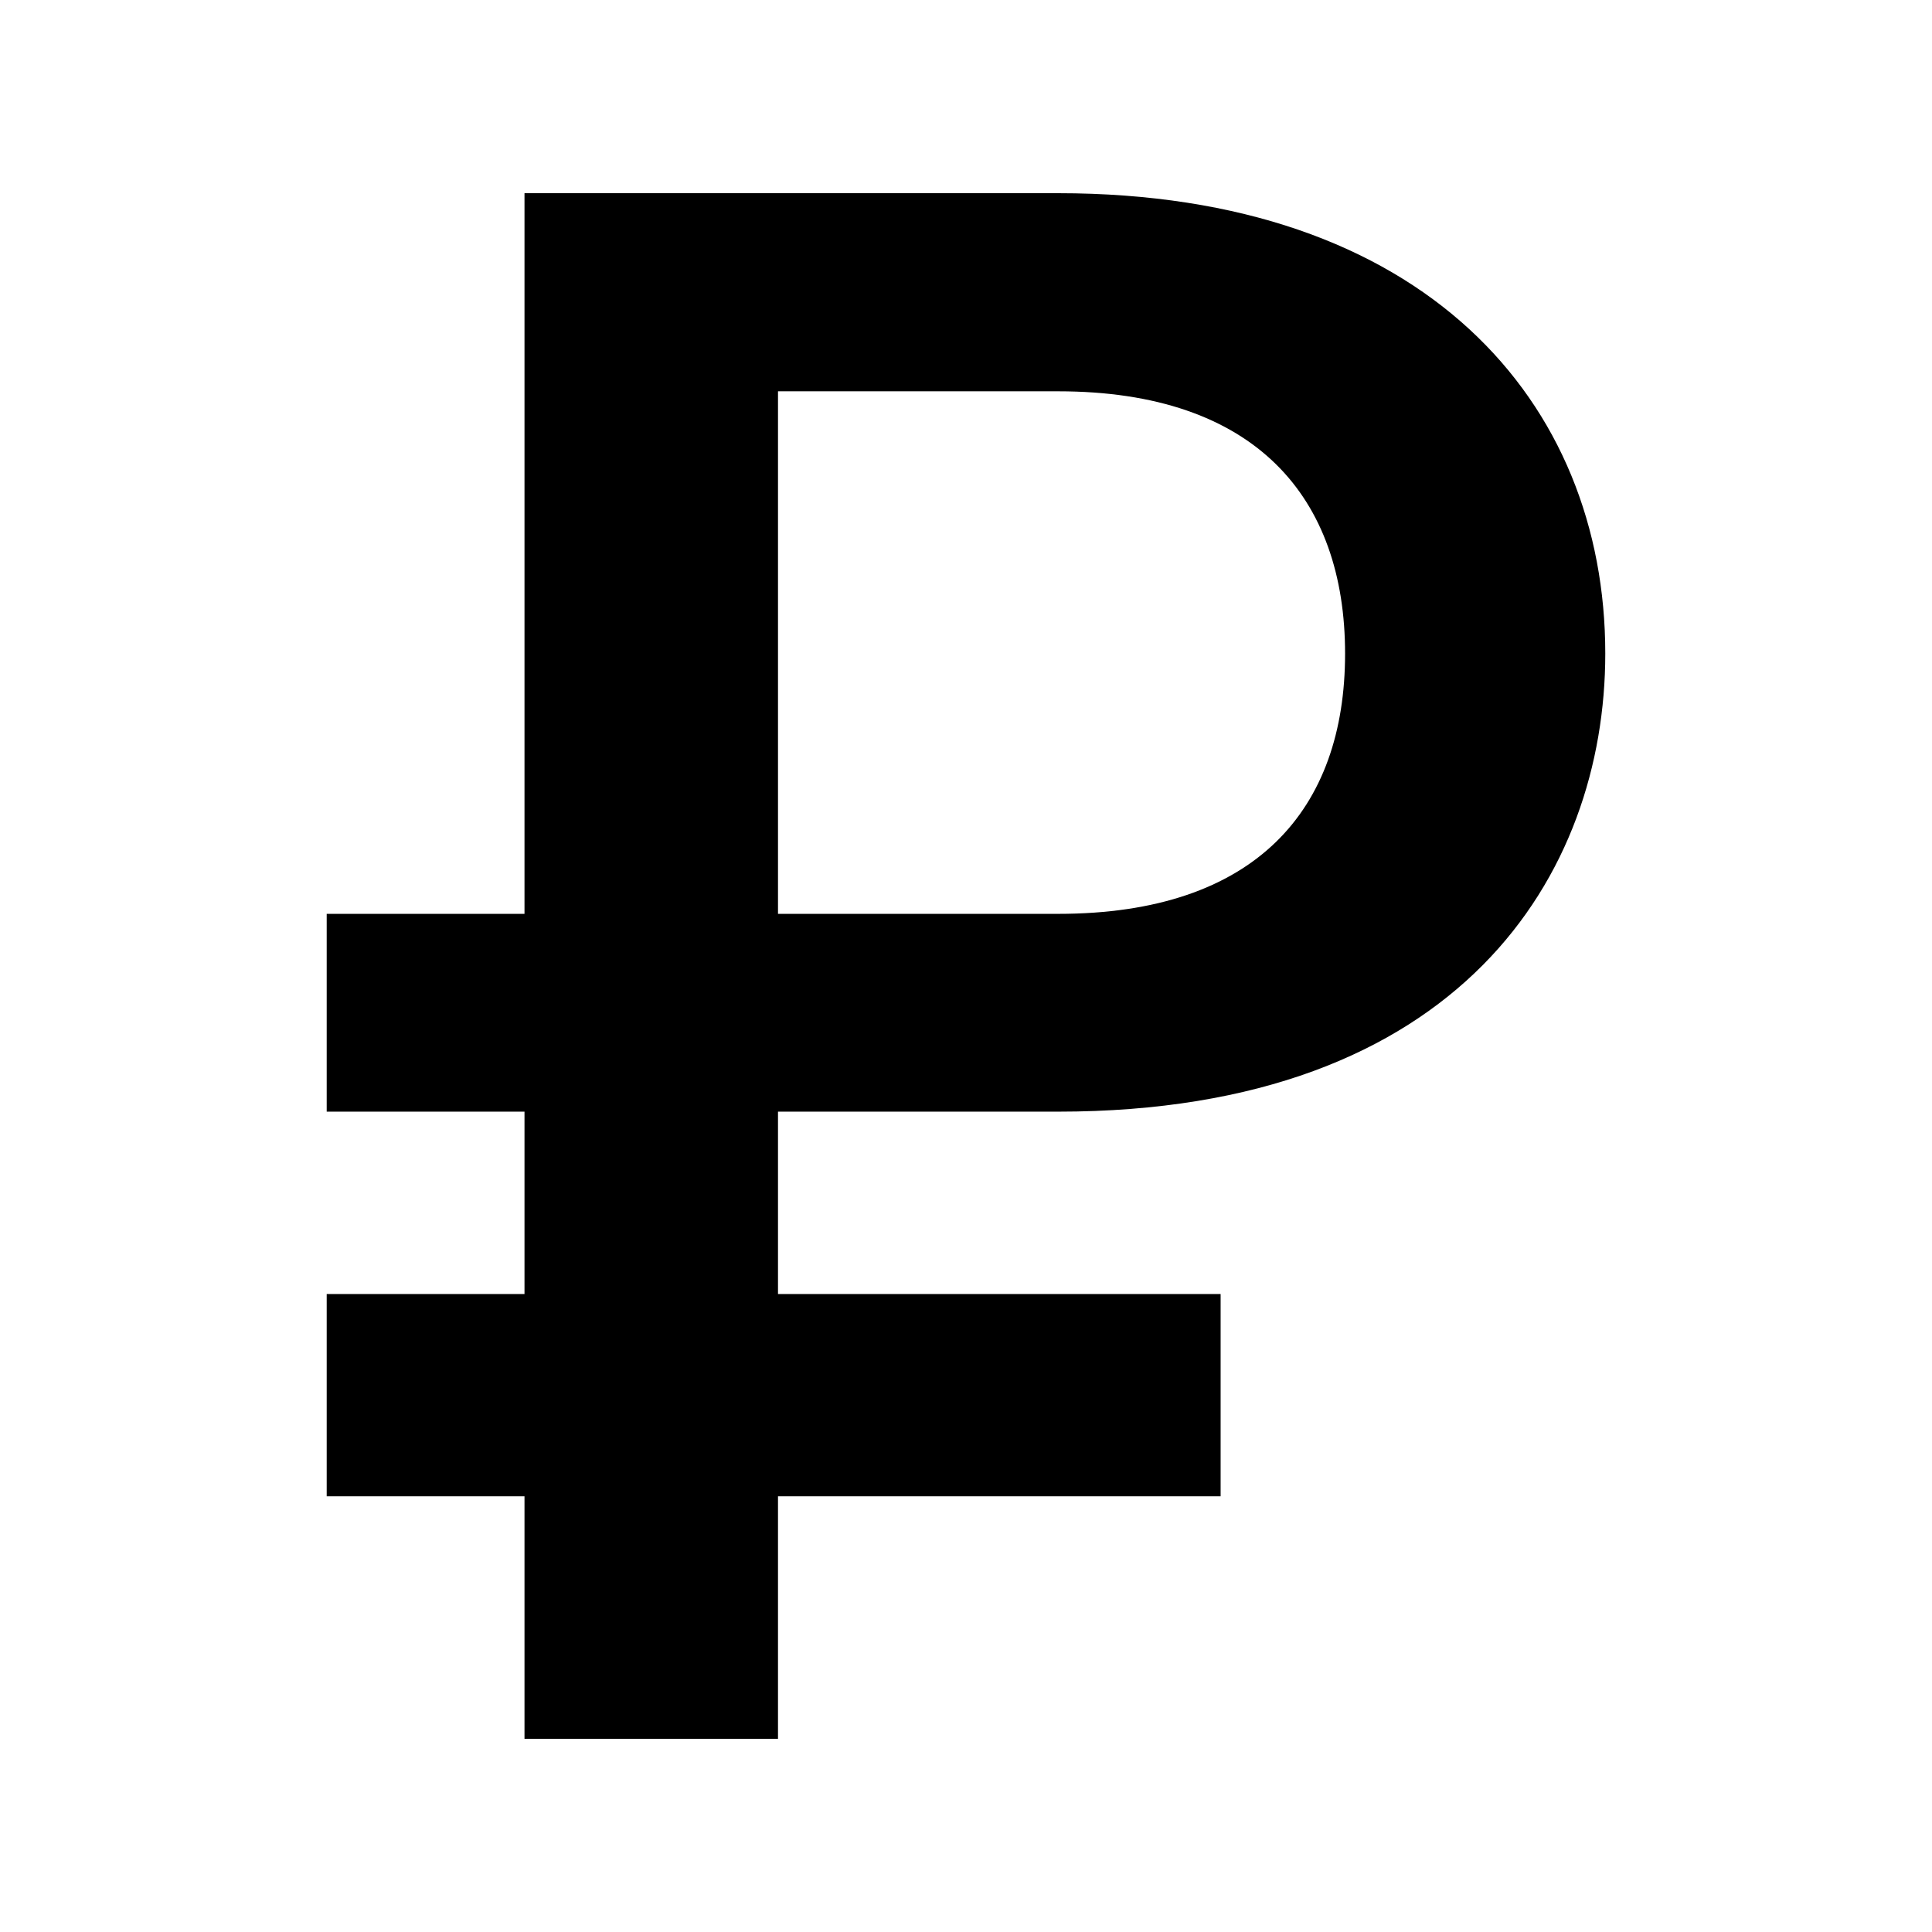
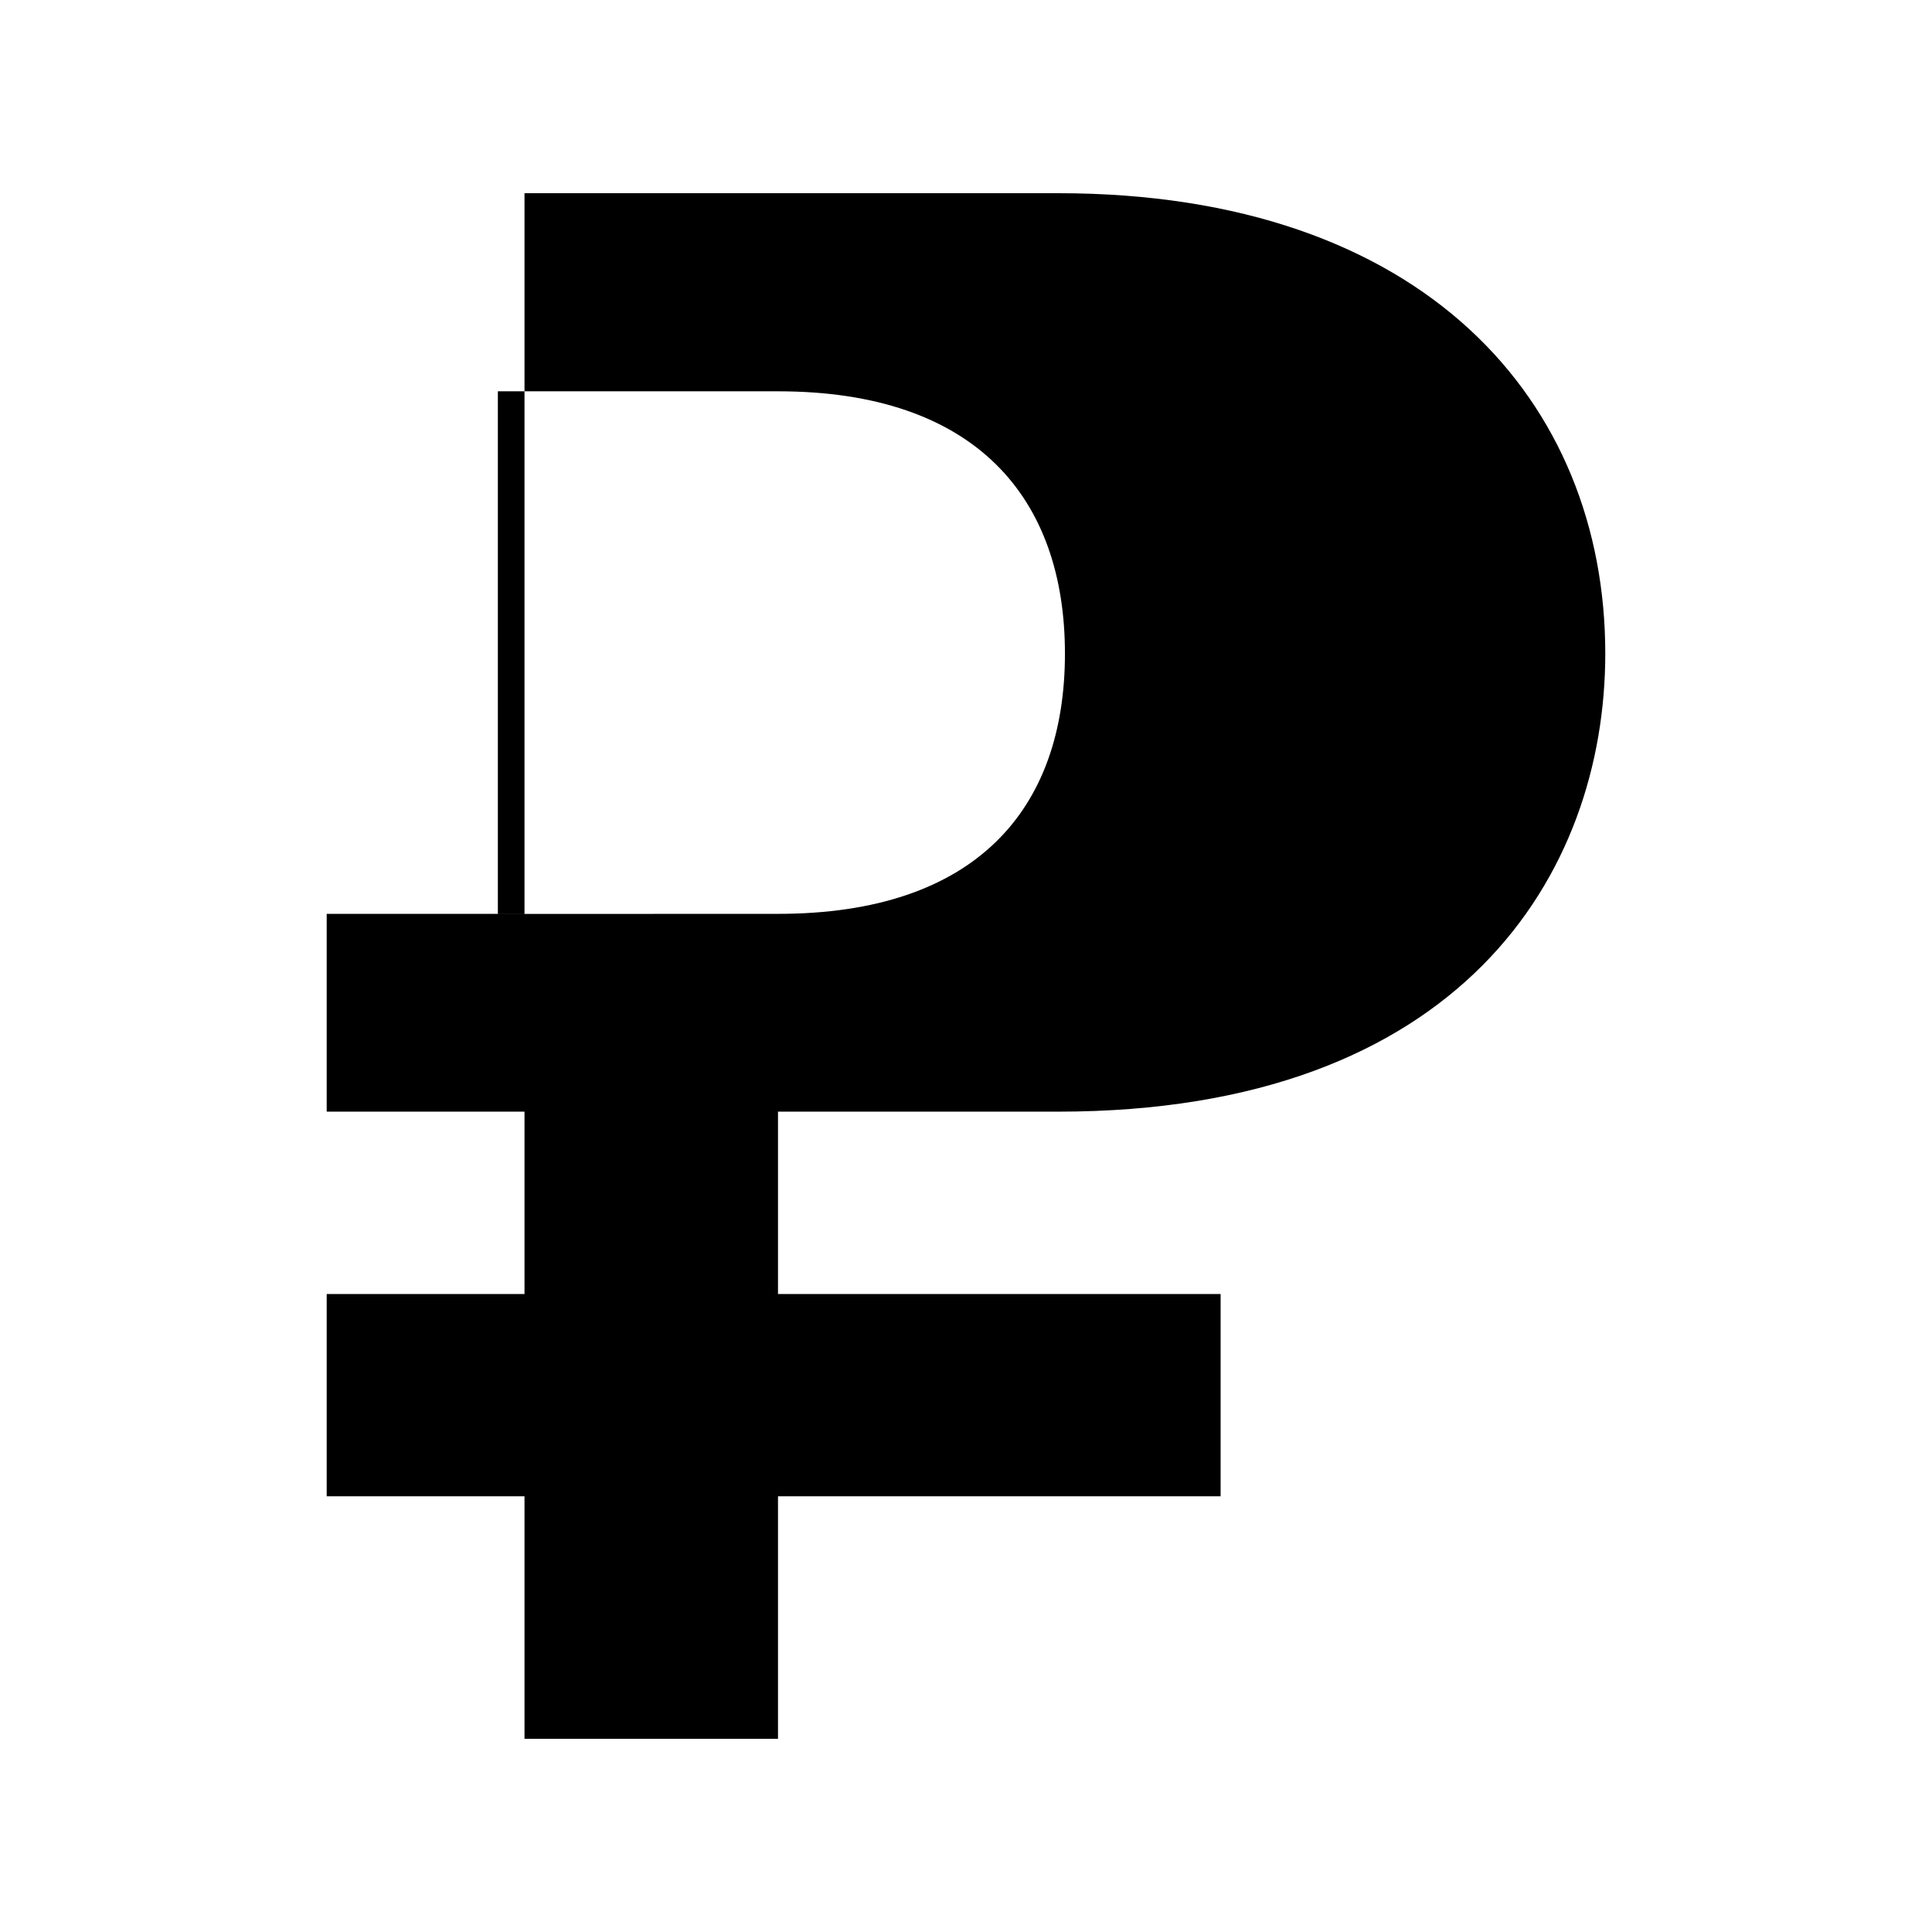
<svg xmlns="http://www.w3.org/2000/svg" viewBox="0 0 100 100" fill-rule="evenodd">
-   <path d="m16.91 47.301h10.238v-37.301h27.621c18.988 0 28.32 10.82 28.32 23.828 0 11.398-7.481 23.711-28.32 23.711h-14.5v9.441h22.91v10.469h-22.91v12.551h-13.121v-12.551h-10.238v-10.469h10.238v-9.441h-10.238zm23.359 0h14.5c10.238 0 14.852-5.41 14.852-13.469 0-8.059-4.609-13.578-14.852-13.578h-14.5v27.051z" />
+   <path d="m16.91 47.301h10.238v-37.301h27.621c18.988 0 28.32 10.82 28.32 23.828 0 11.398-7.481 23.711-28.32 23.711h-14.5v9.441h22.91v10.469h-22.91v12.551h-13.121v-12.551h-10.238v-10.469h10.238v-9.441h-10.238zm23.359 0c10.238 0 14.852-5.41 14.852-13.469 0-8.059-4.609-13.578-14.852-13.578h-14.5v27.051z" />
</svg>